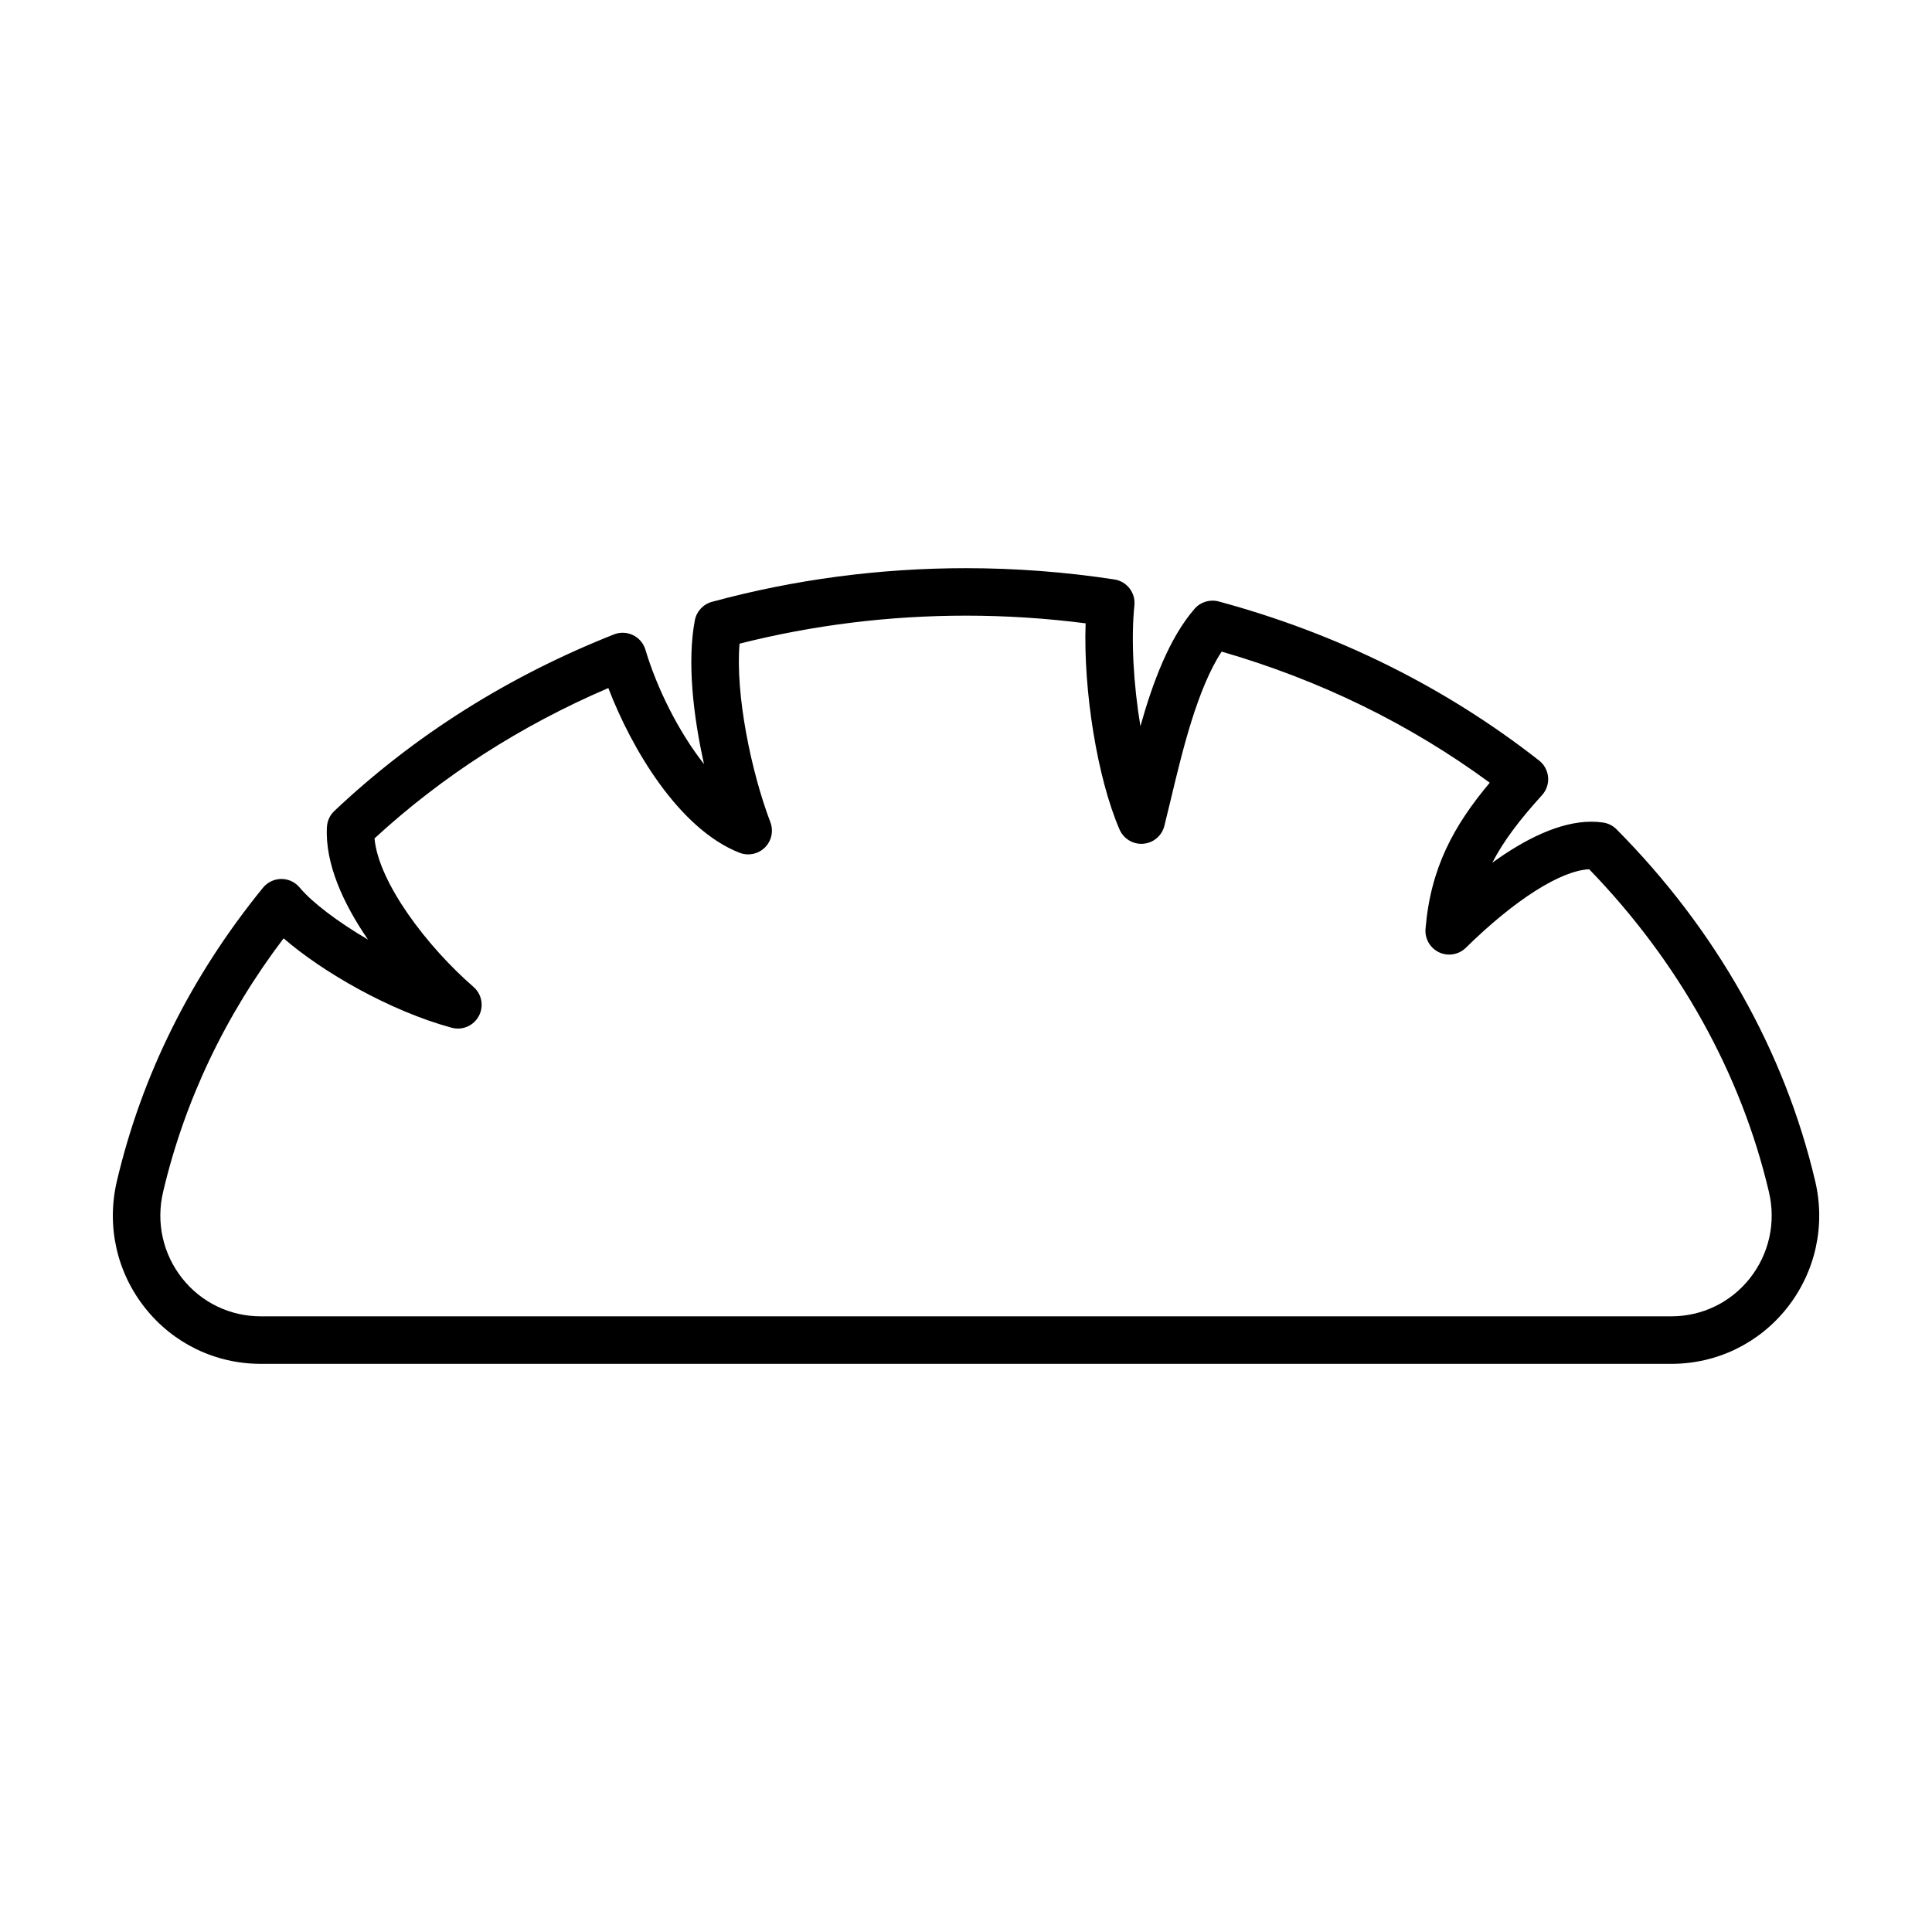
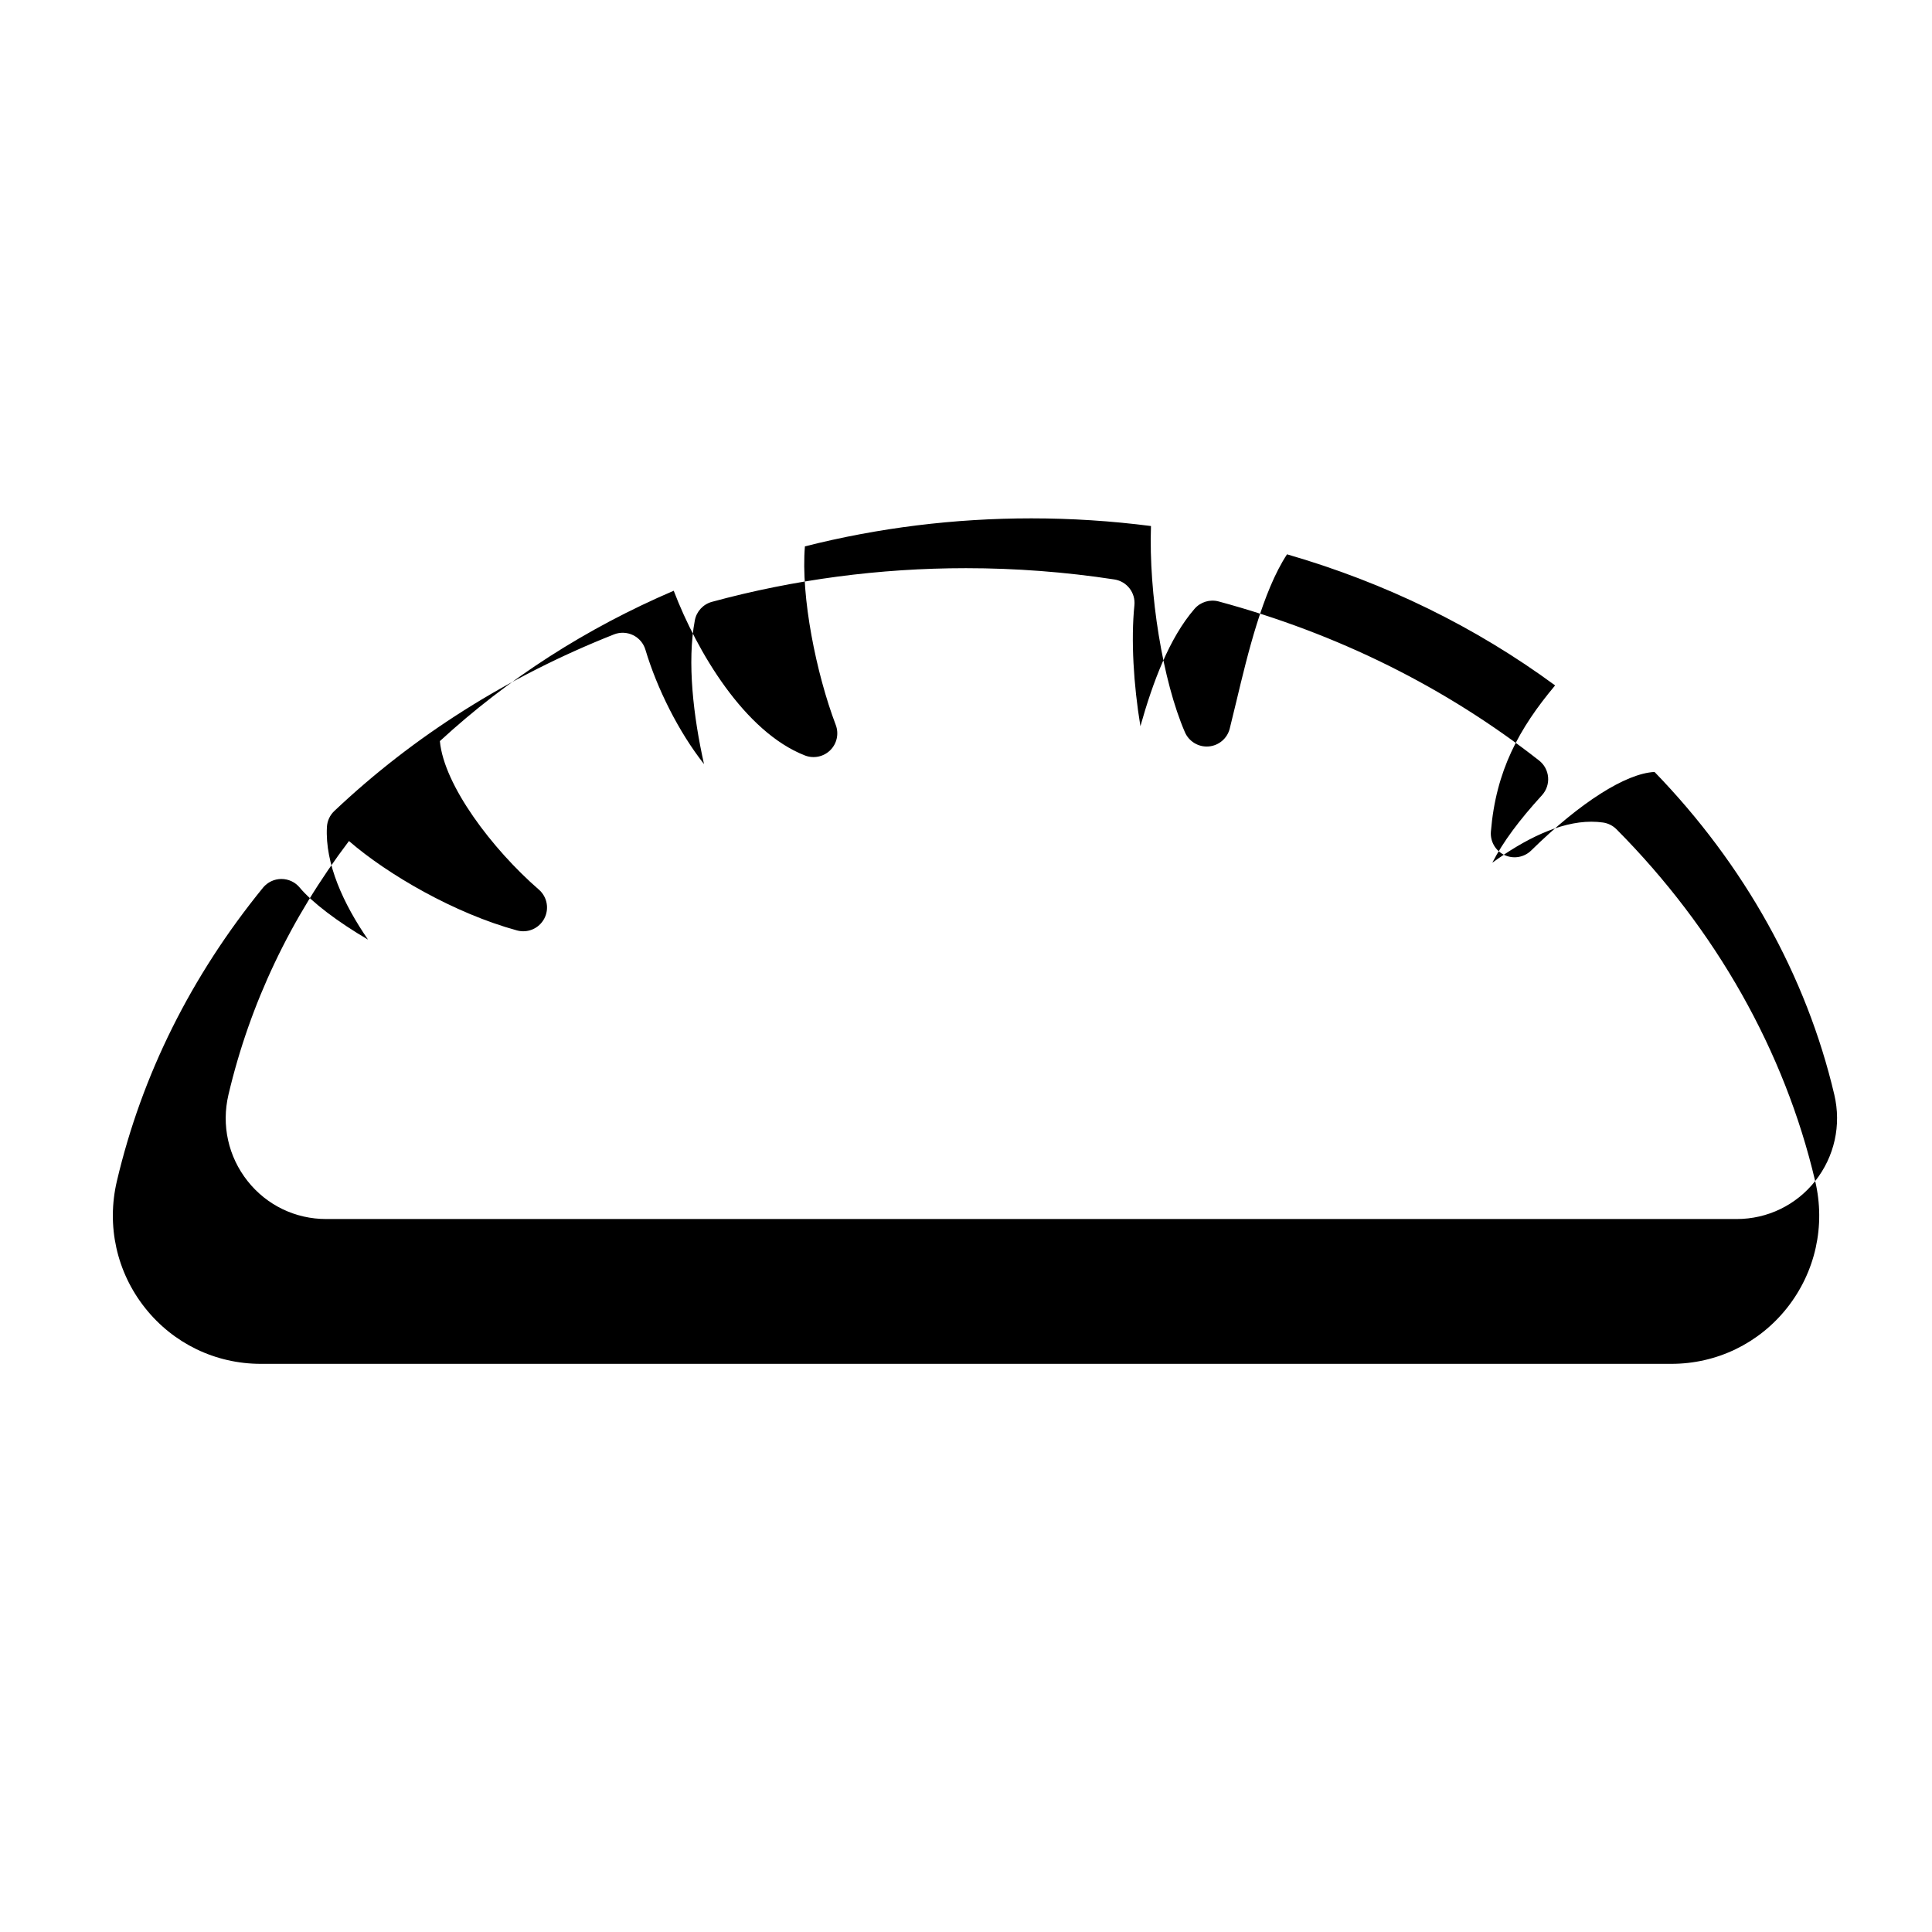
<svg xmlns="http://www.w3.org/2000/svg" fill="#000000" width="800px" height="800px" version="1.1" viewBox="144 144 512 512">
-   <path d="m625.04 457c-8.105-34.461-26.309-66.695-52.645-93.227-0.969-0.973-2.223-1.602-3.578-1.797-1.004-0.141-2.047-0.215-3.102-0.215-8.453 0-17.723 4.707-26.238 10.867 2.887-5.598 7.125-11.262 13.164-17.891 1.18-1.293 1.77-3.023 1.621-4.766-0.145-1.742-1.012-3.352-2.394-4.43-24.832-19.453-53.398-33.629-84.906-42.148-2.332-0.629-4.82 0.133-6.402 1.961-6.695 7.742-11.043 19.402-14.34 31.094-1.824-11.027-2.527-22.918-1.594-32.023 0.344-3.336-1.988-6.352-5.309-6.863-12.934-1.98-26.156-2.988-39.312-2.988-22.918 0-45.574 3.004-67.34 8.922-2.324 0.637-4.082 2.535-4.527 4.902-2.09 11.012-0.395 25.469 2.434 38.094-6.723-8.535-12.465-20.043-15.527-30.309-0.504-1.691-1.691-3.094-3.281-3.863-1.586-0.77-3.426-0.84-5.062-0.191-28.047 11.094-52.98 26.832-74.102 46.793-1.176 1.109-1.875 2.621-1.961 4.231-0.535 9.742 4.379 20.398 10.891 29.859-8.047-4.719-14.832-9.863-18.117-13.809-1.195-1.438-2.969-2.266-4.836-2.266h-0.035c-1.879 0.012-3.656 0.863-4.848 2.316-19.062 23.418-32.094 49.574-38.719 77.754-2.785 11.844-0.07 24.094 7.461 33.598 7.461 9.422 18.641 14.828 30.668 14.828h373.82c12.027 0 23.207-5.406 30.668-14.828 7.519-9.516 10.238-21.758 7.453-33.605zm-17.324 25.785c-5.062 6.387-12.645 10.055-20.801 10.055h-373.82c-8.156 0-15.738-3.664-20.801-10.055-5.125-6.473-6.977-14.816-5.074-22.898 5.68-24.141 16.41-46.723 31.938-67.223 10.27 8.914 28.117 19.227 44.535 23.695 2.832 0.777 5.82-0.52 7.203-3.109 1.387-2.59 0.797-5.789-1.422-7.715-12.363-10.746-25.148-27.645-26.227-39.348 17.961-16.531 38.77-29.906 61.973-39.848 6.16 16.125 18.766 37.402 34.762 43.648 2.316 0.906 4.953 0.359 6.723-1.391 1.77-1.754 2.336-4.379 1.449-6.707-5.164-13.594-9.285-33.98-8.168-47.309 19.453-4.926 39.621-7.426 60.016-7.426 10.586 0 21.219 0.684 31.695 2.035-0.621 17.801 3.09 41.02 8.996 54.645 1.074 2.469 3.606 3.984 6.281 3.769 2.684-0.215 4.934-2.117 5.594-4.727 0.562-2.231 1.148-4.672 1.762-7.238 2.984-12.48 6.953-29.102 13.422-38.953 26.051 7.535 49.906 19.199 71.047 34.742-9.578 11.422-15.688 22.605-17.02 38.734-0.215 2.621 1.219 5.098 3.602 6.219 2.379 1.113 5.203 0.637 7.082-1.211 12.953-12.715 25.094-20.434 32.684-20.809 23.785 24.547 40.238 54.062 47.641 85.523 1.902 8.074 0.051 16.422-5.07 22.898z" />
+   <path d="m625.04 457c-8.105-34.461-26.309-66.695-52.645-93.227-0.969-0.973-2.223-1.602-3.578-1.797-1.004-0.141-2.047-0.215-3.102-0.215-8.453 0-17.723 4.707-26.238 10.867 2.887-5.598 7.125-11.262 13.164-17.891 1.18-1.293 1.77-3.023 1.621-4.766-0.145-1.742-1.012-3.352-2.394-4.43-24.832-19.453-53.398-33.629-84.906-42.148-2.332-0.629-4.82 0.133-6.402 1.961-6.695 7.742-11.043 19.402-14.34 31.094-1.824-11.027-2.527-22.918-1.594-32.023 0.344-3.336-1.988-6.352-5.309-6.863-12.934-1.98-26.156-2.988-39.312-2.988-22.918 0-45.574 3.004-67.34 8.922-2.324 0.637-4.082 2.535-4.527 4.902-2.09 11.012-0.395 25.469 2.434 38.094-6.723-8.535-12.465-20.043-15.527-30.309-0.504-1.691-1.691-3.094-3.281-3.863-1.586-0.77-3.426-0.84-5.062-0.191-28.047 11.094-52.98 26.832-74.102 46.793-1.176 1.109-1.875 2.621-1.961 4.231-0.535 9.742 4.379 20.398 10.891 29.859-8.047-4.719-14.832-9.863-18.117-13.809-1.195-1.438-2.969-2.266-4.836-2.266h-0.035c-1.879 0.012-3.656 0.863-4.848 2.316-19.062 23.418-32.094 49.574-38.719 77.754-2.785 11.844-0.07 24.094 7.461 33.598 7.461 9.422 18.641 14.828 30.668 14.828h373.82c12.027 0 23.207-5.406 30.668-14.828 7.519-9.516 10.238-21.758 7.453-33.605zc-5.062 6.387-12.645 10.055-20.801 10.055h-373.82c-8.156 0-15.738-3.664-20.801-10.055-5.125-6.473-6.977-14.816-5.074-22.898 5.68-24.141 16.41-46.723 31.938-67.223 10.27 8.914 28.117 19.227 44.535 23.695 2.832 0.777 5.82-0.52 7.203-3.109 1.387-2.59 0.797-5.789-1.422-7.715-12.363-10.746-25.148-27.645-26.227-39.348 17.961-16.531 38.77-29.906 61.973-39.848 6.16 16.125 18.766 37.402 34.762 43.648 2.316 0.906 4.953 0.359 6.723-1.391 1.77-1.754 2.336-4.379 1.449-6.707-5.164-13.594-9.285-33.98-8.168-47.309 19.453-4.926 39.621-7.426 60.016-7.426 10.586 0 21.219 0.684 31.695 2.035-0.621 17.801 3.09 41.02 8.996 54.645 1.074 2.469 3.606 3.984 6.281 3.769 2.684-0.215 4.934-2.117 5.594-4.727 0.562-2.231 1.148-4.672 1.762-7.238 2.984-12.48 6.953-29.102 13.422-38.953 26.051 7.535 49.906 19.199 71.047 34.742-9.578 11.422-15.688 22.605-17.02 38.734-0.215 2.621 1.219 5.098 3.602 6.219 2.379 1.113 5.203 0.637 7.082-1.211 12.953-12.715 25.094-20.434 32.684-20.809 23.785 24.547 40.238 54.062 47.641 85.523 1.902 8.074 0.051 16.422-5.07 22.898z" />
</svg>